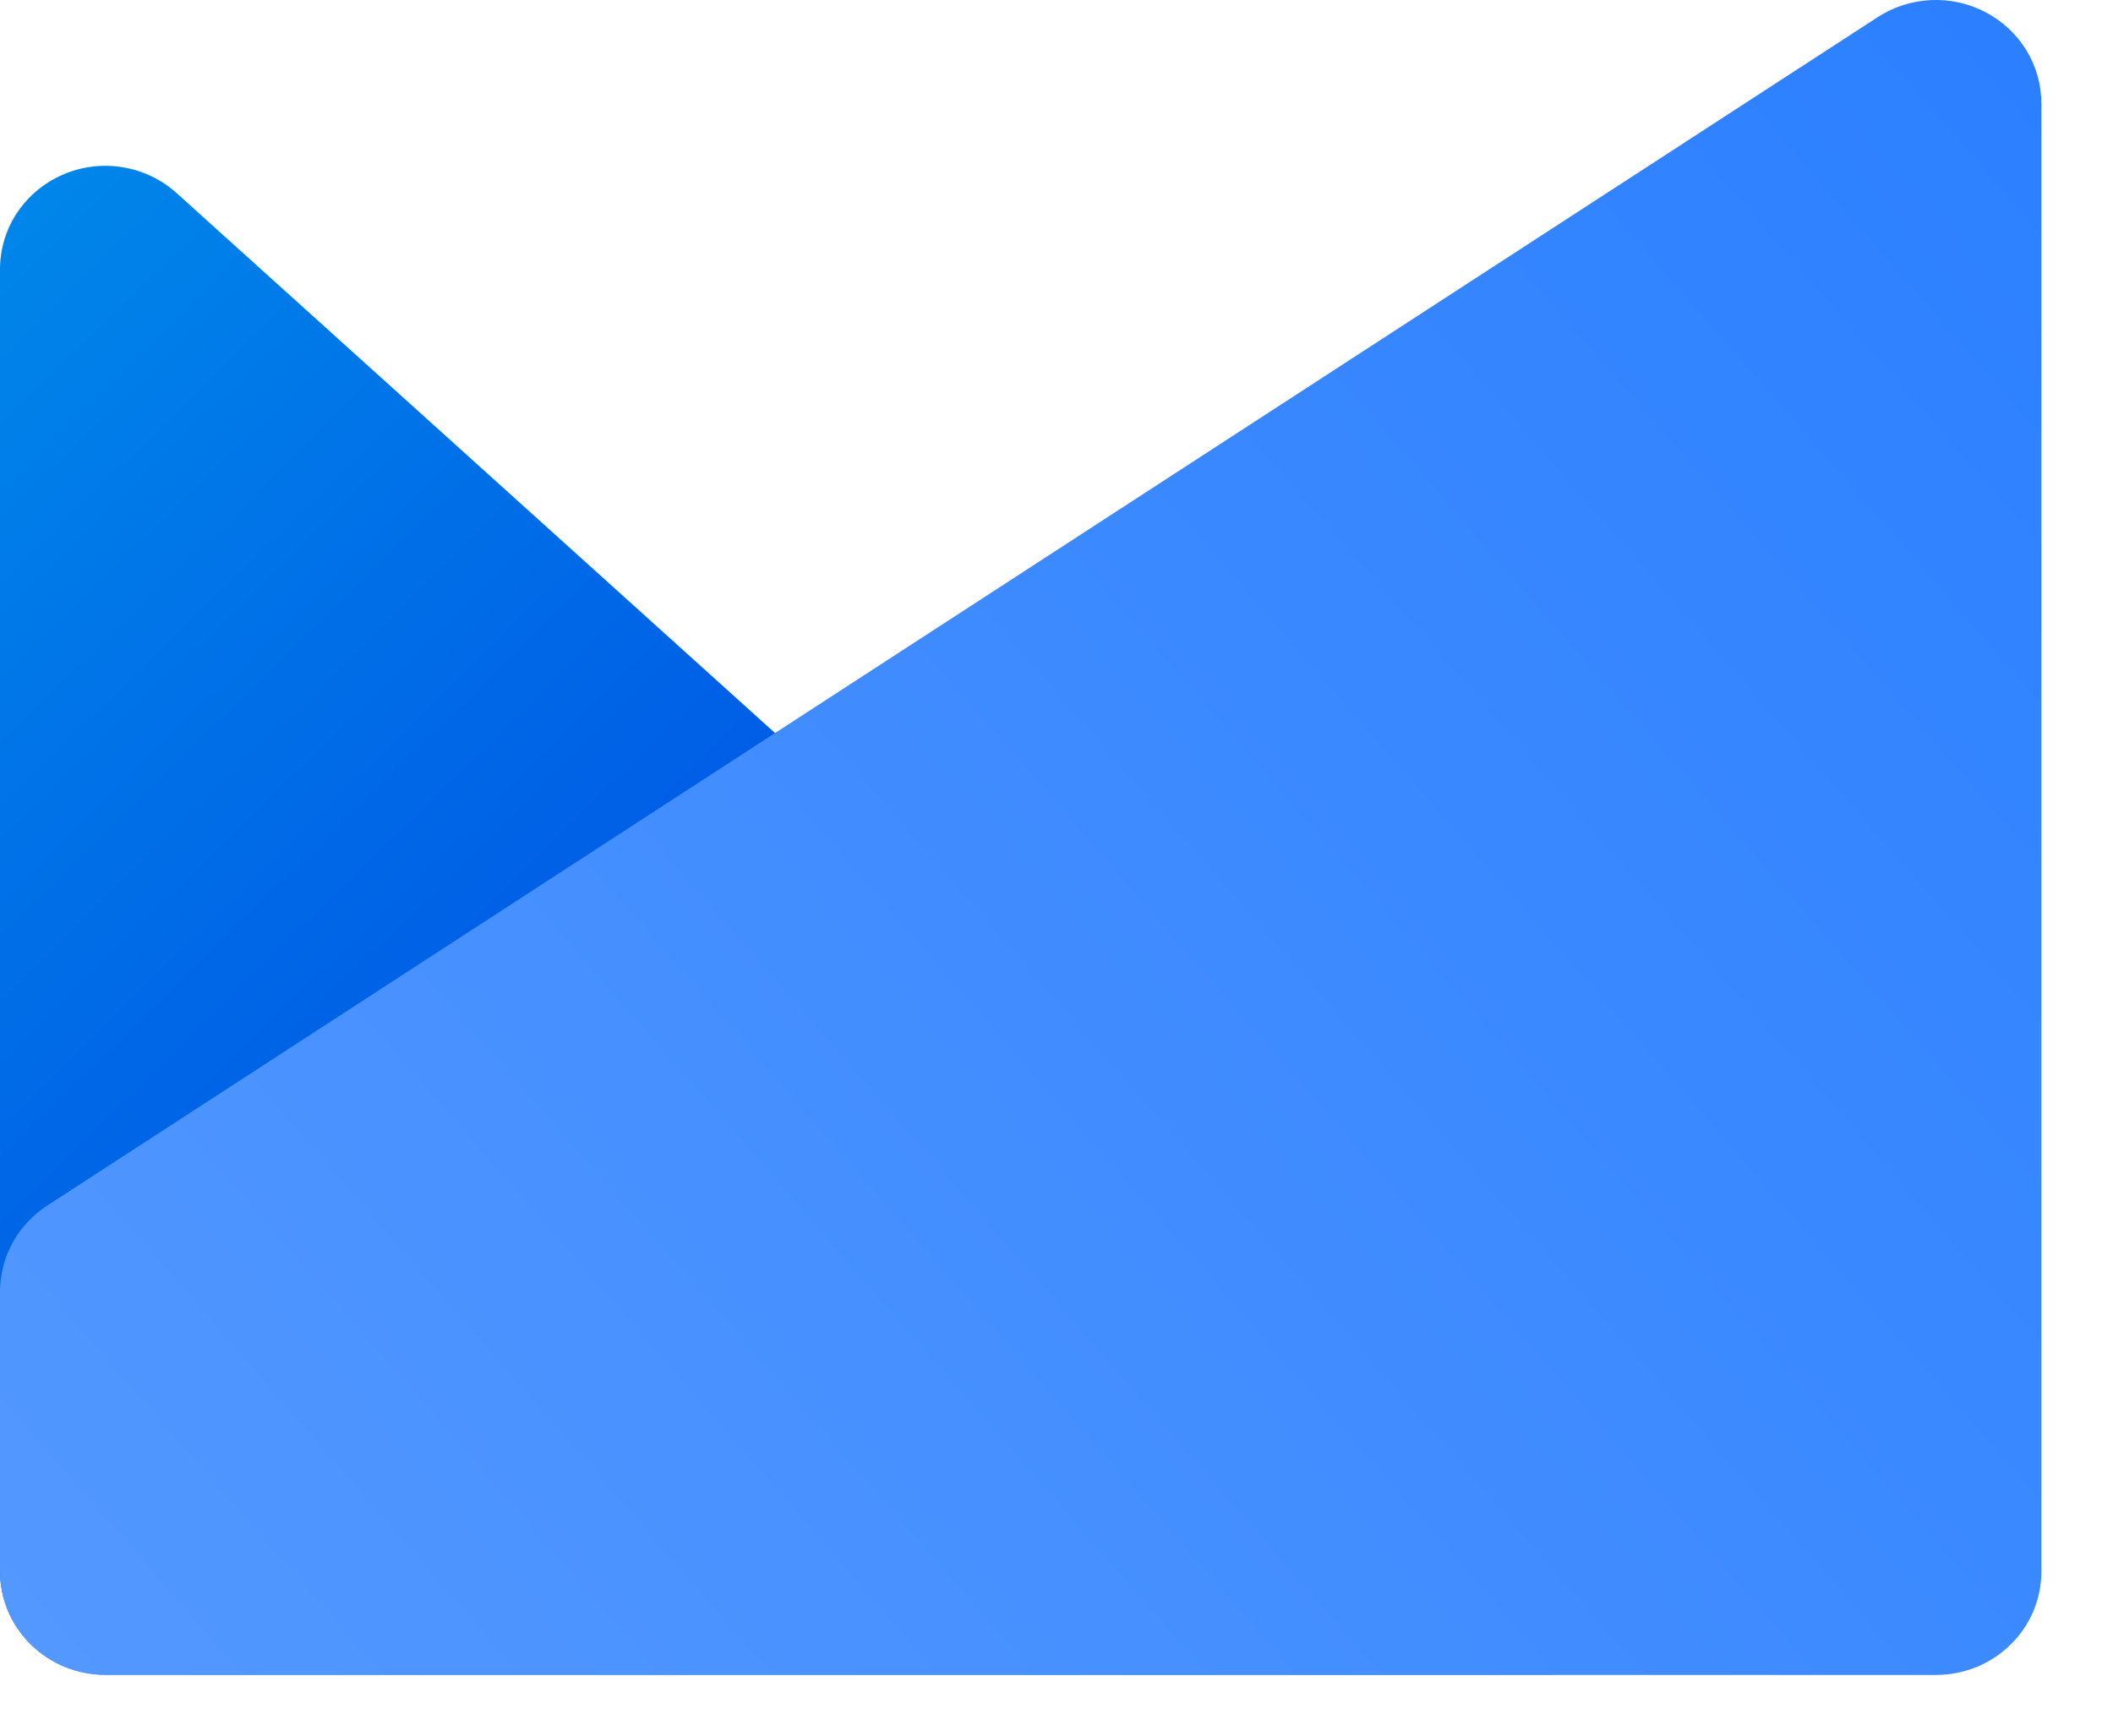
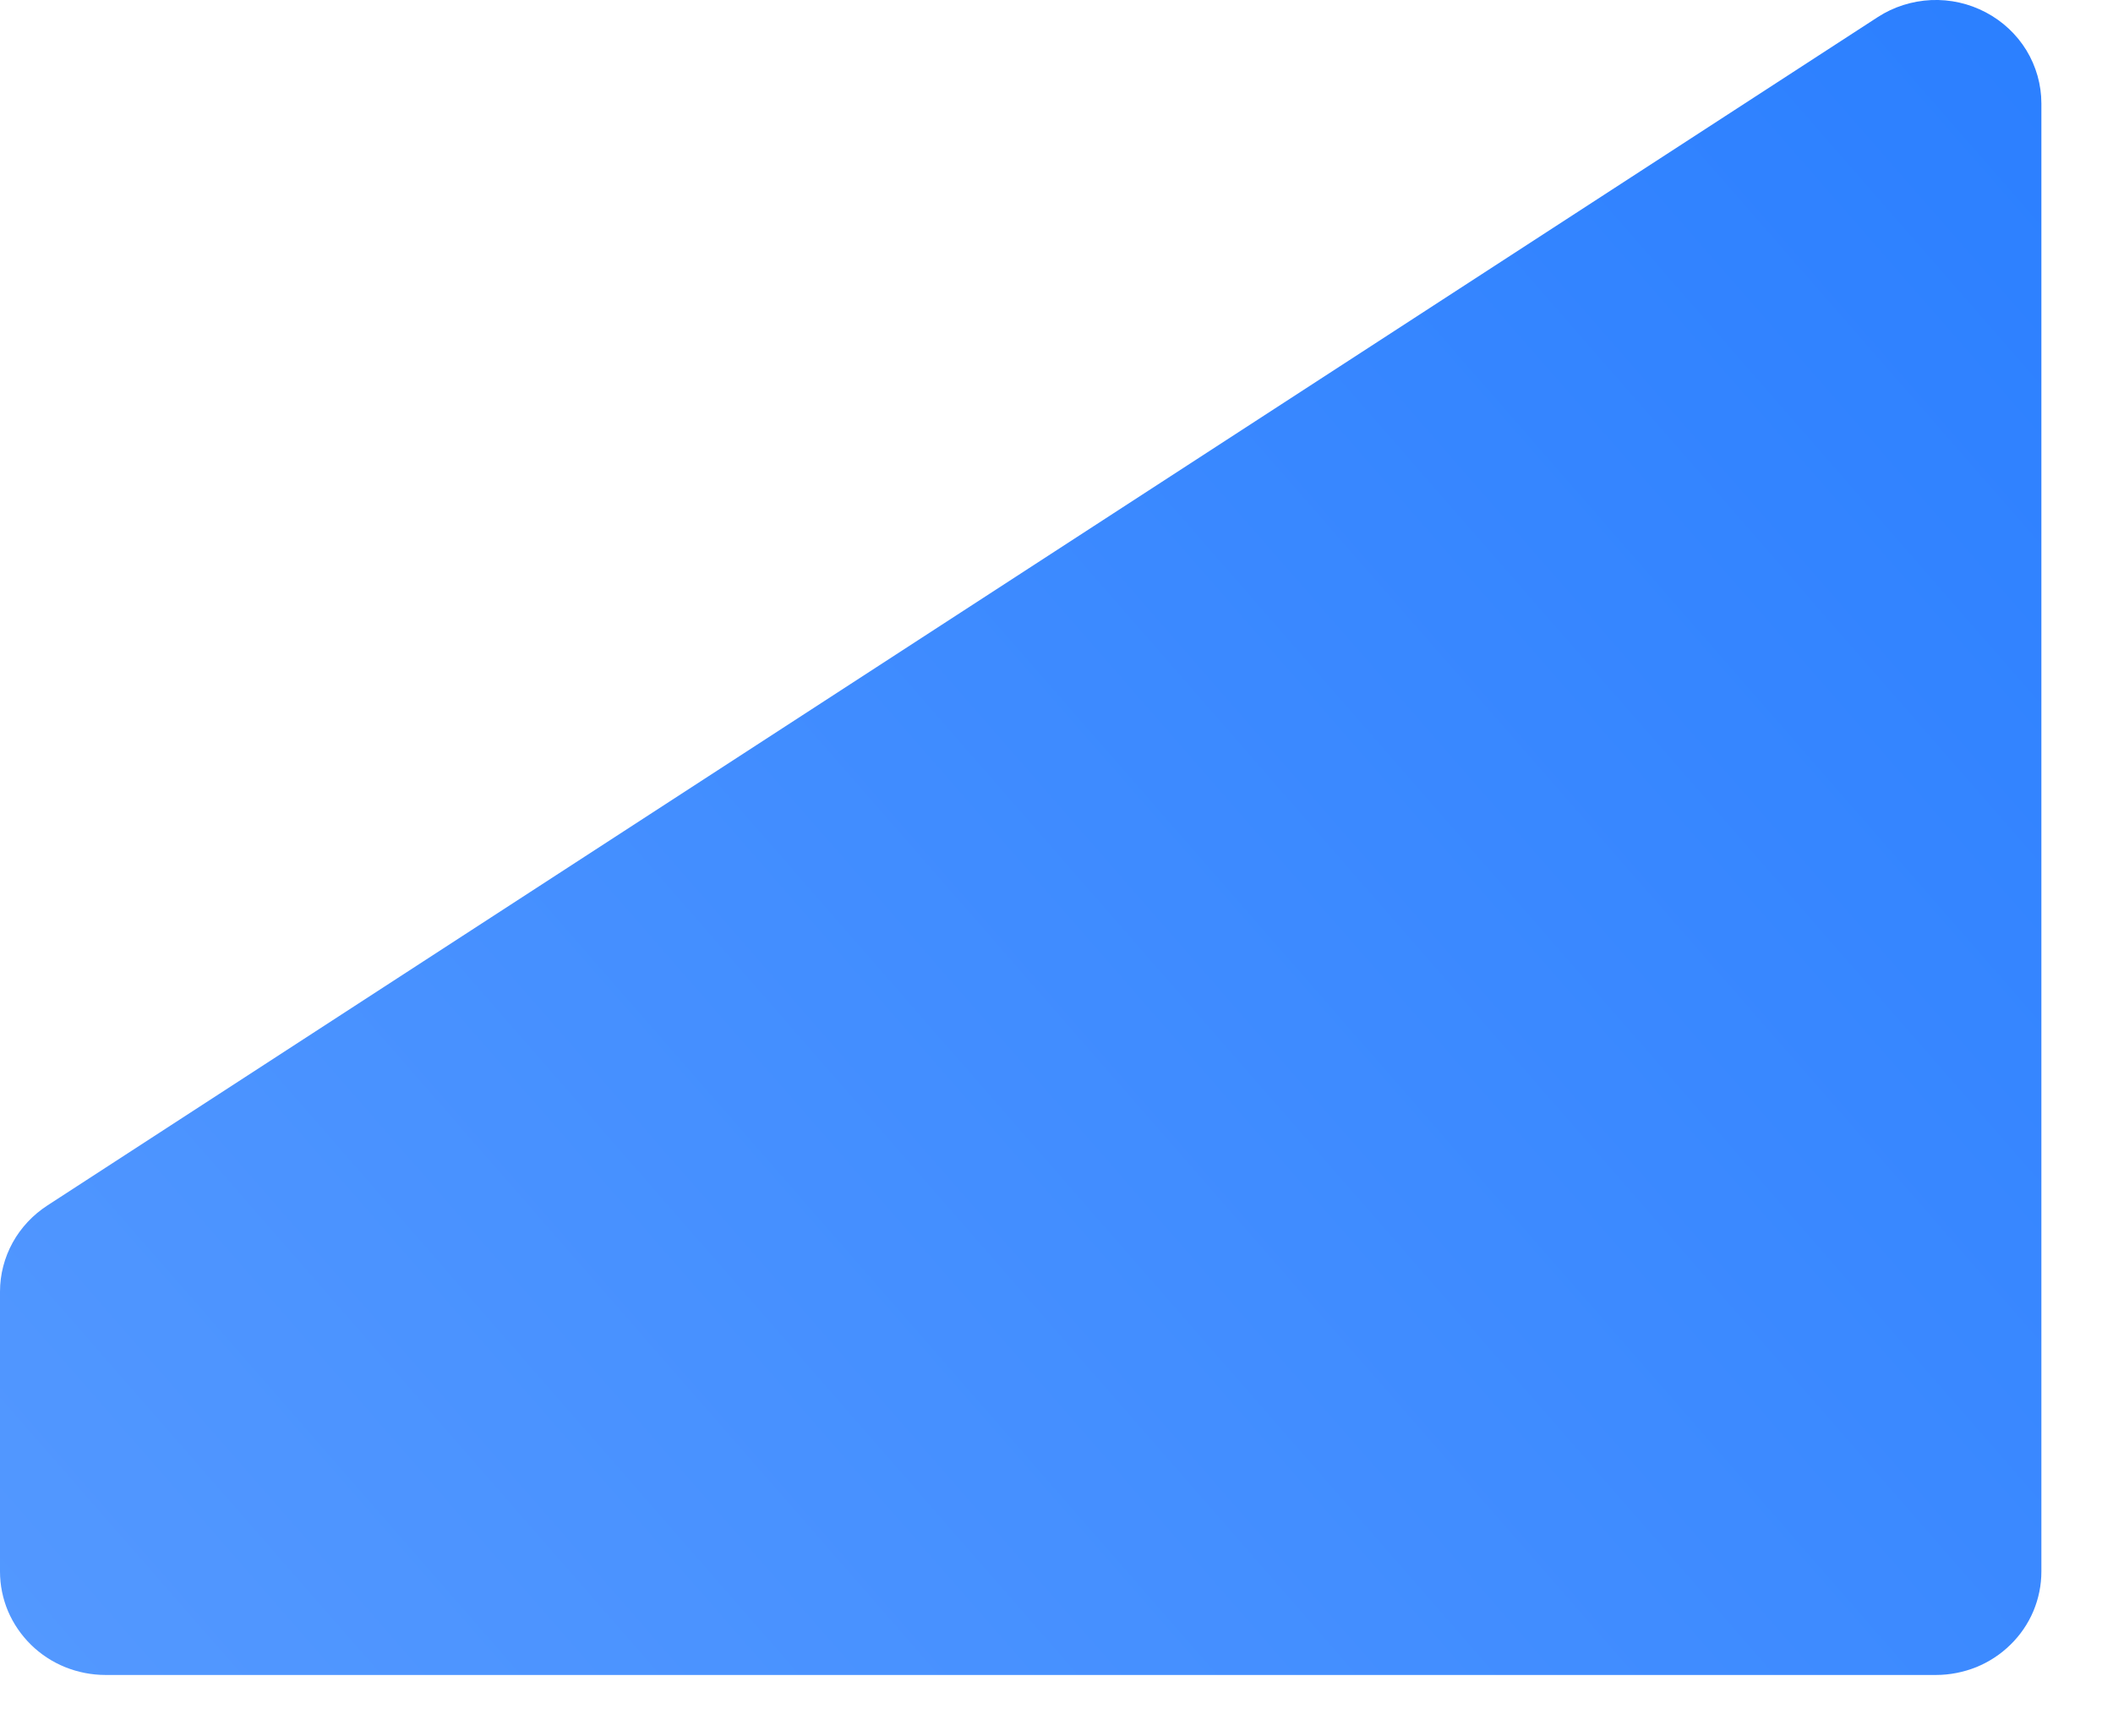
<svg xmlns="http://www.w3.org/2000/svg" width="28" height="23" viewBox="0 0 28 23" fill="none">
-   <path d="M20.518 22.191H1.402C1.218 22.192 1.035 22.157 0.864 22.088C0.694 22.019 0.539 21.917 0.409 21.789C0.278 21.661 0.175 21.509 0.105 21.342C0.035 21.174 -0.001 20.995 1.42465e-05 20.814V3.573C-0.001 3.306 0.077 3.044 0.226 2.82C0.375 2.596 0.587 2.42 0.836 2.313C1.086 2.205 1.362 2.172 1.63 2.217C1.899 2.262 2.148 2.383 2.347 2.565L21.463 19.813C21.671 19.999 21.816 20.243 21.88 20.512C21.943 20.781 21.923 21.062 21.82 21.319C21.718 21.576 21.539 21.797 21.307 21.953C21.074 22.109 20.799 22.192 20.518 22.191Z" fill="url(#paint0_linear_424_1495)" />
  <path d="M0 17.116V20.825C0 21.005 0.036 21.183 0.106 21.35C0.177 21.516 0.28 21.667 0.409 21.794C0.539 21.922 0.693 22.023 0.863 22.092C1.032 22.16 1.214 22.196 1.397 22.196H25.654C25.837 22.196 26.019 22.16 26.189 22.092C26.358 22.023 26.512 21.922 26.642 21.794C26.772 21.667 26.875 21.516 26.945 21.35C27.015 21.183 27.051 21.005 27.051 20.825V1.371C27.051 1.123 26.982 0.88 26.853 0.667C26.723 0.455 26.537 0.281 26.315 0.164C26.092 0.046 25.842 -0.01 25.589 0.001C25.337 0.013 25.093 0.09 24.882 0.227L0.63 15.973C0.437 16.098 0.278 16.267 0.168 16.466C0.058 16.666 0 16.889 0 17.116Z" fill="url(#paint1_linear_424_1495)" />
  <defs>
    <linearGradient id="paint0_linear_424_1495" x1="-4.529" y1="5.624" x2="10.706" y2="21.155" gradientUnits="userSpaceOnUse">
      <stop stop-color="#008AEA" />
      <stop offset="1" stop-color="#0042E3" />
    </linearGradient>
    <linearGradient id="paint1_linear_424_1495" x1="30.971" y1="4.312" x2="4.786" y2="27.171" gradientUnits="userSpaceOnUse">
      <stop stop-color="#2B7FFF" />
      <stop offset="1" stop-color="#5398FF" />
    </linearGradient>
  </defs>
</svg>